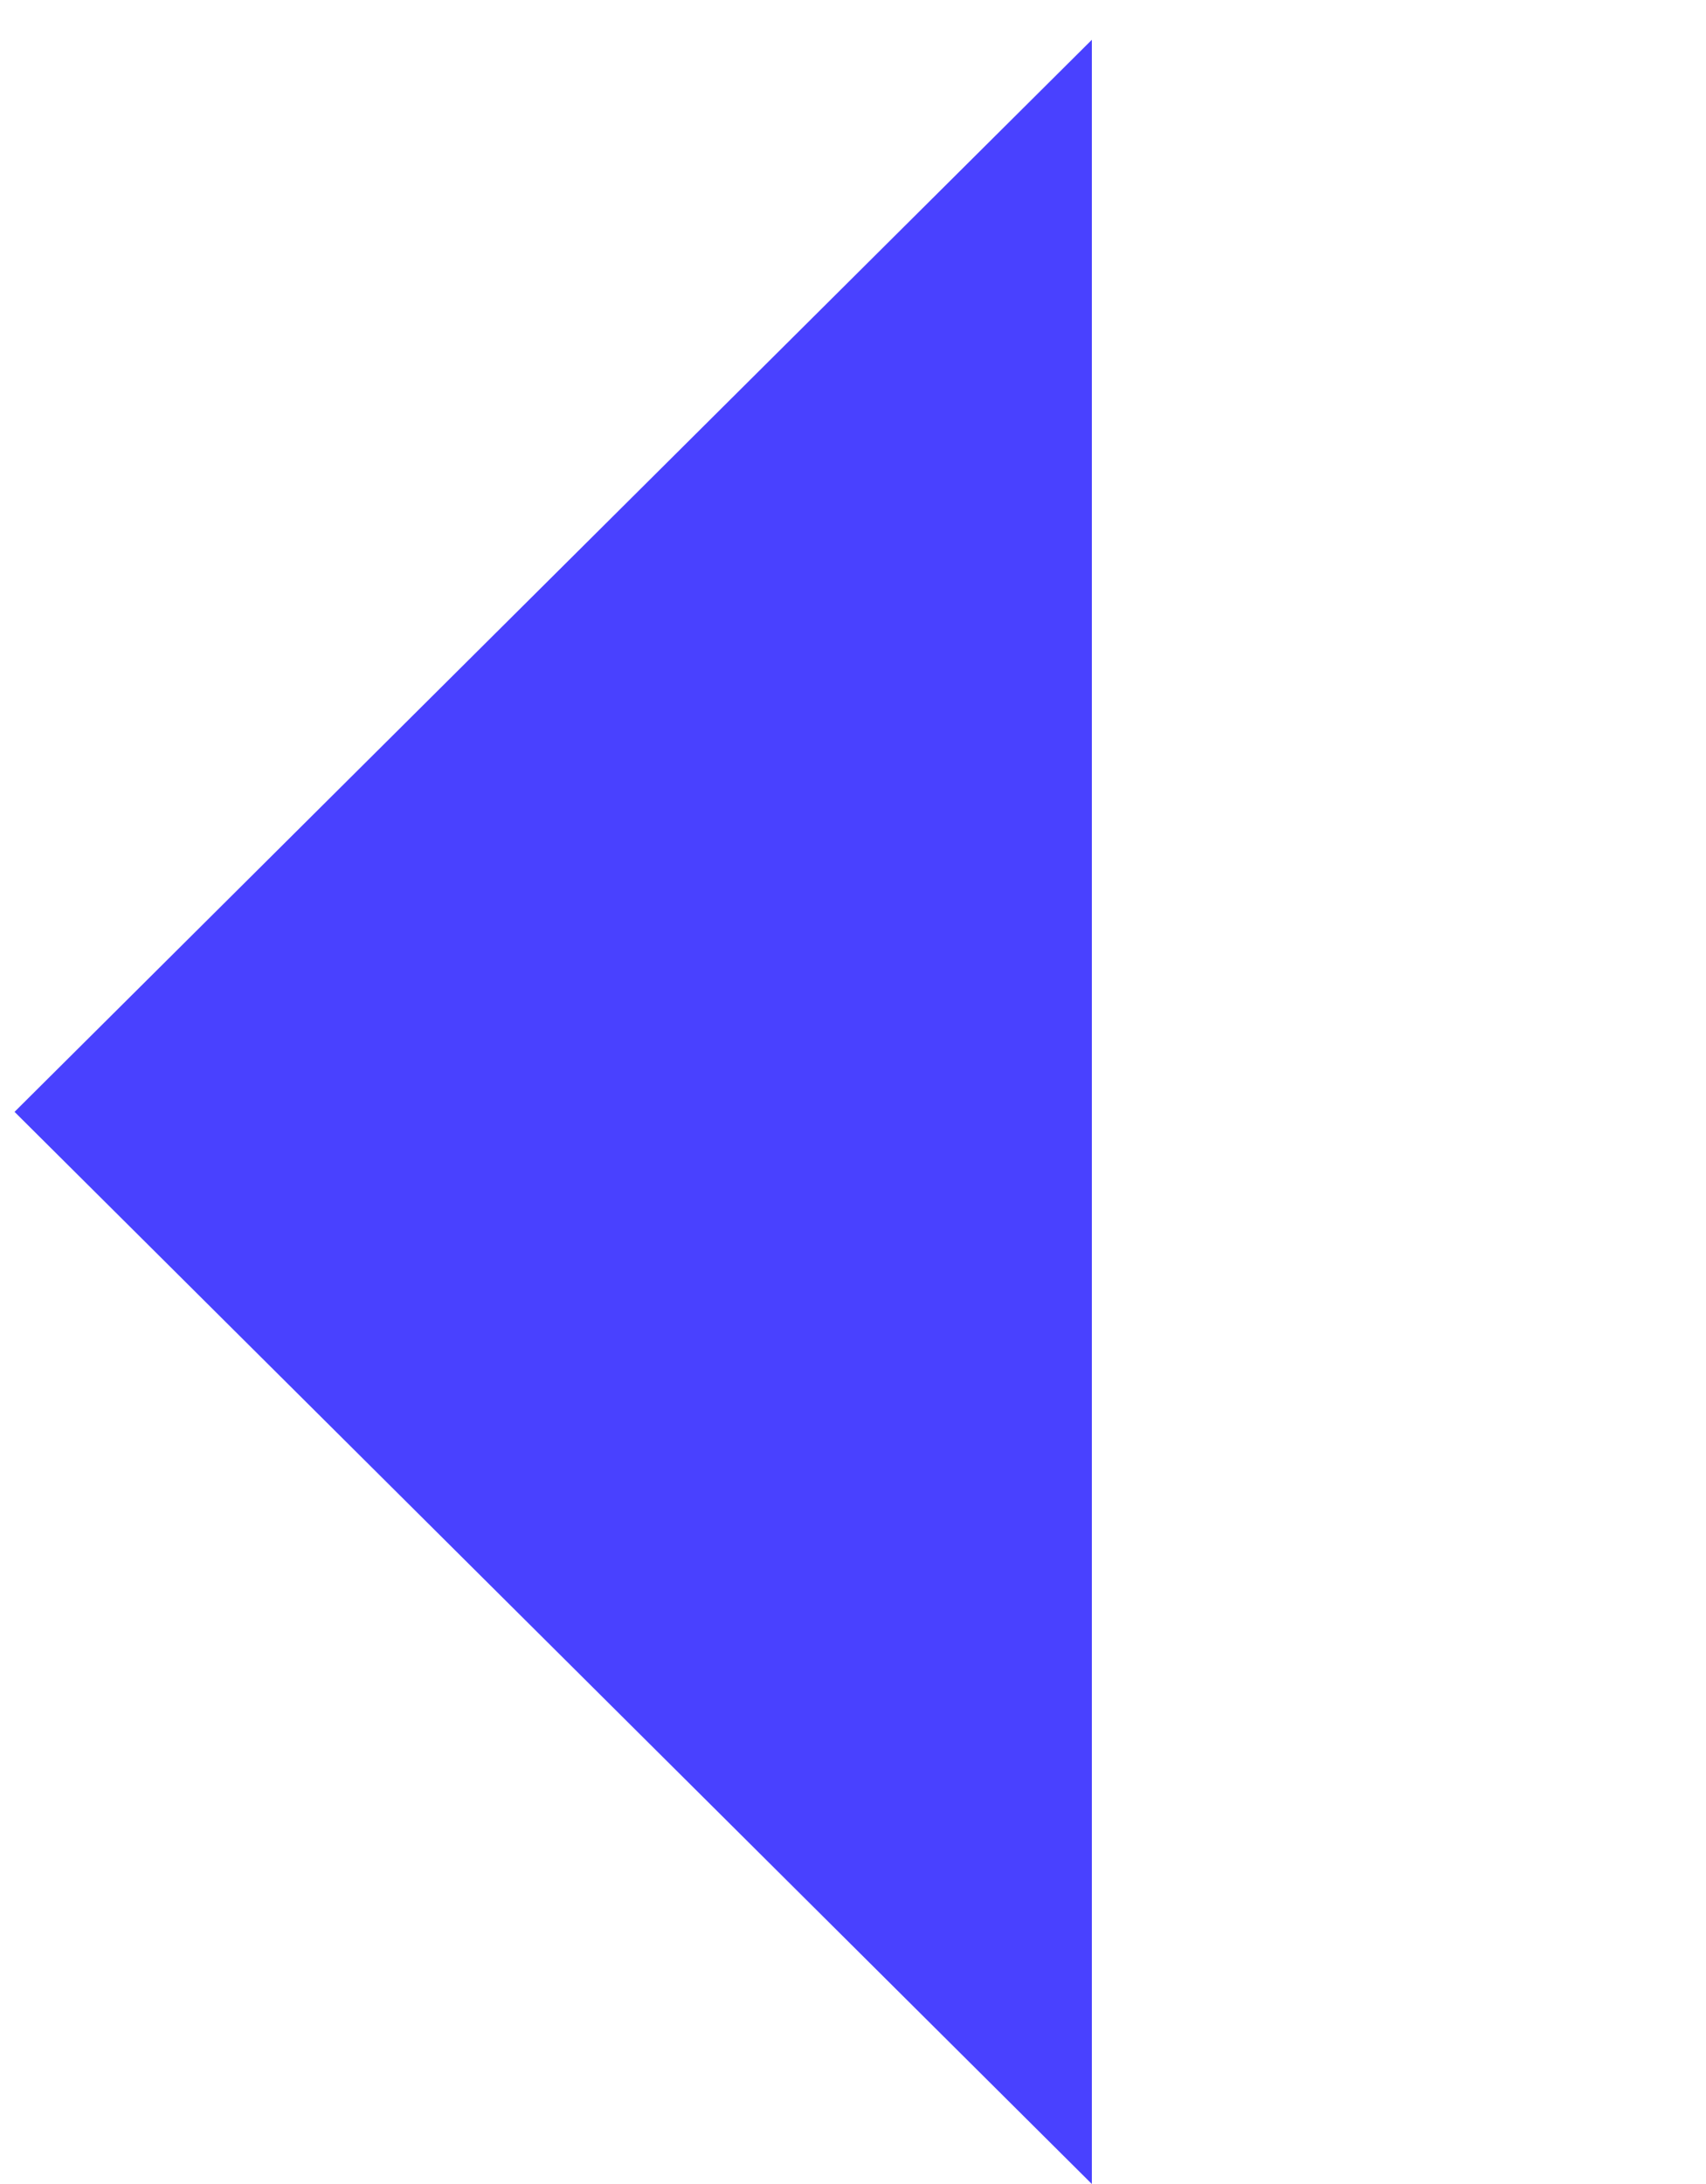
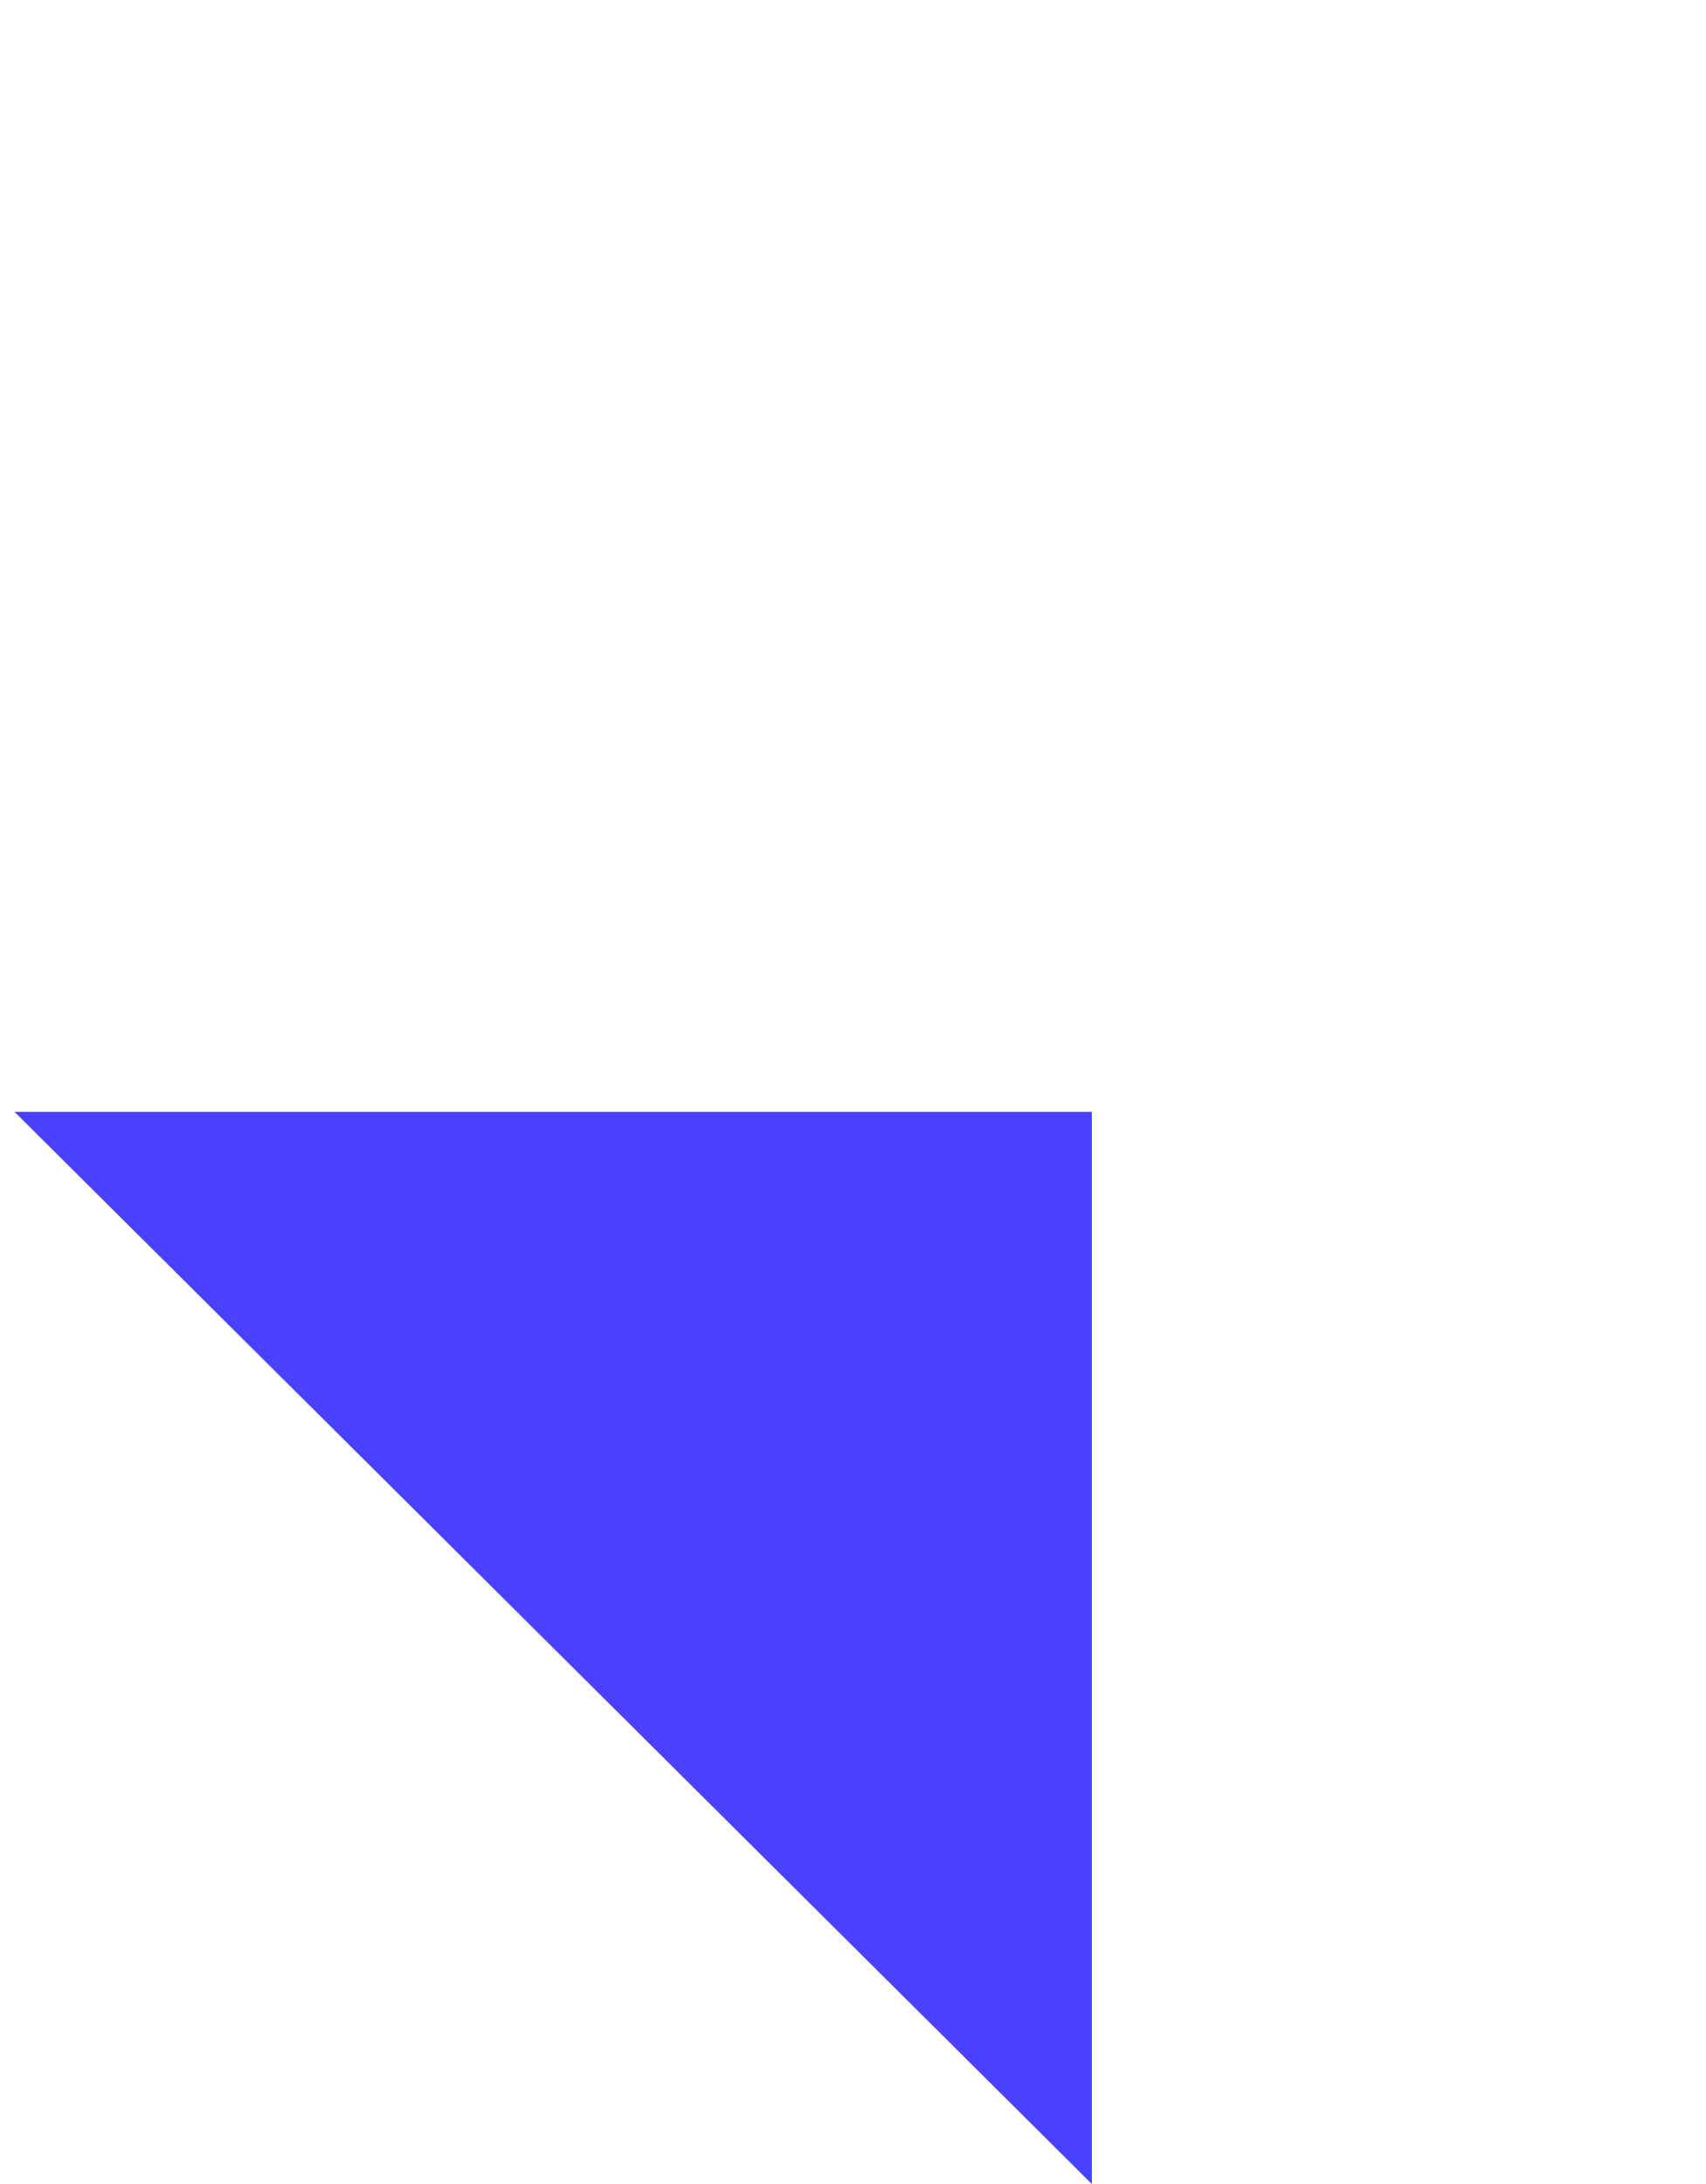
<svg xmlns="http://www.w3.org/2000/svg" width="25" height="32" viewBox="0 0 25 32" fill="none">
-   <path d="M16 32L0.213 16.291L16 0.583L16 16.291L16 32Z" fill="#4941FF" />
+   <path d="M16 32L0.213 16.291L16 16.291L16 32Z" fill="#4941FF" />
</svg>